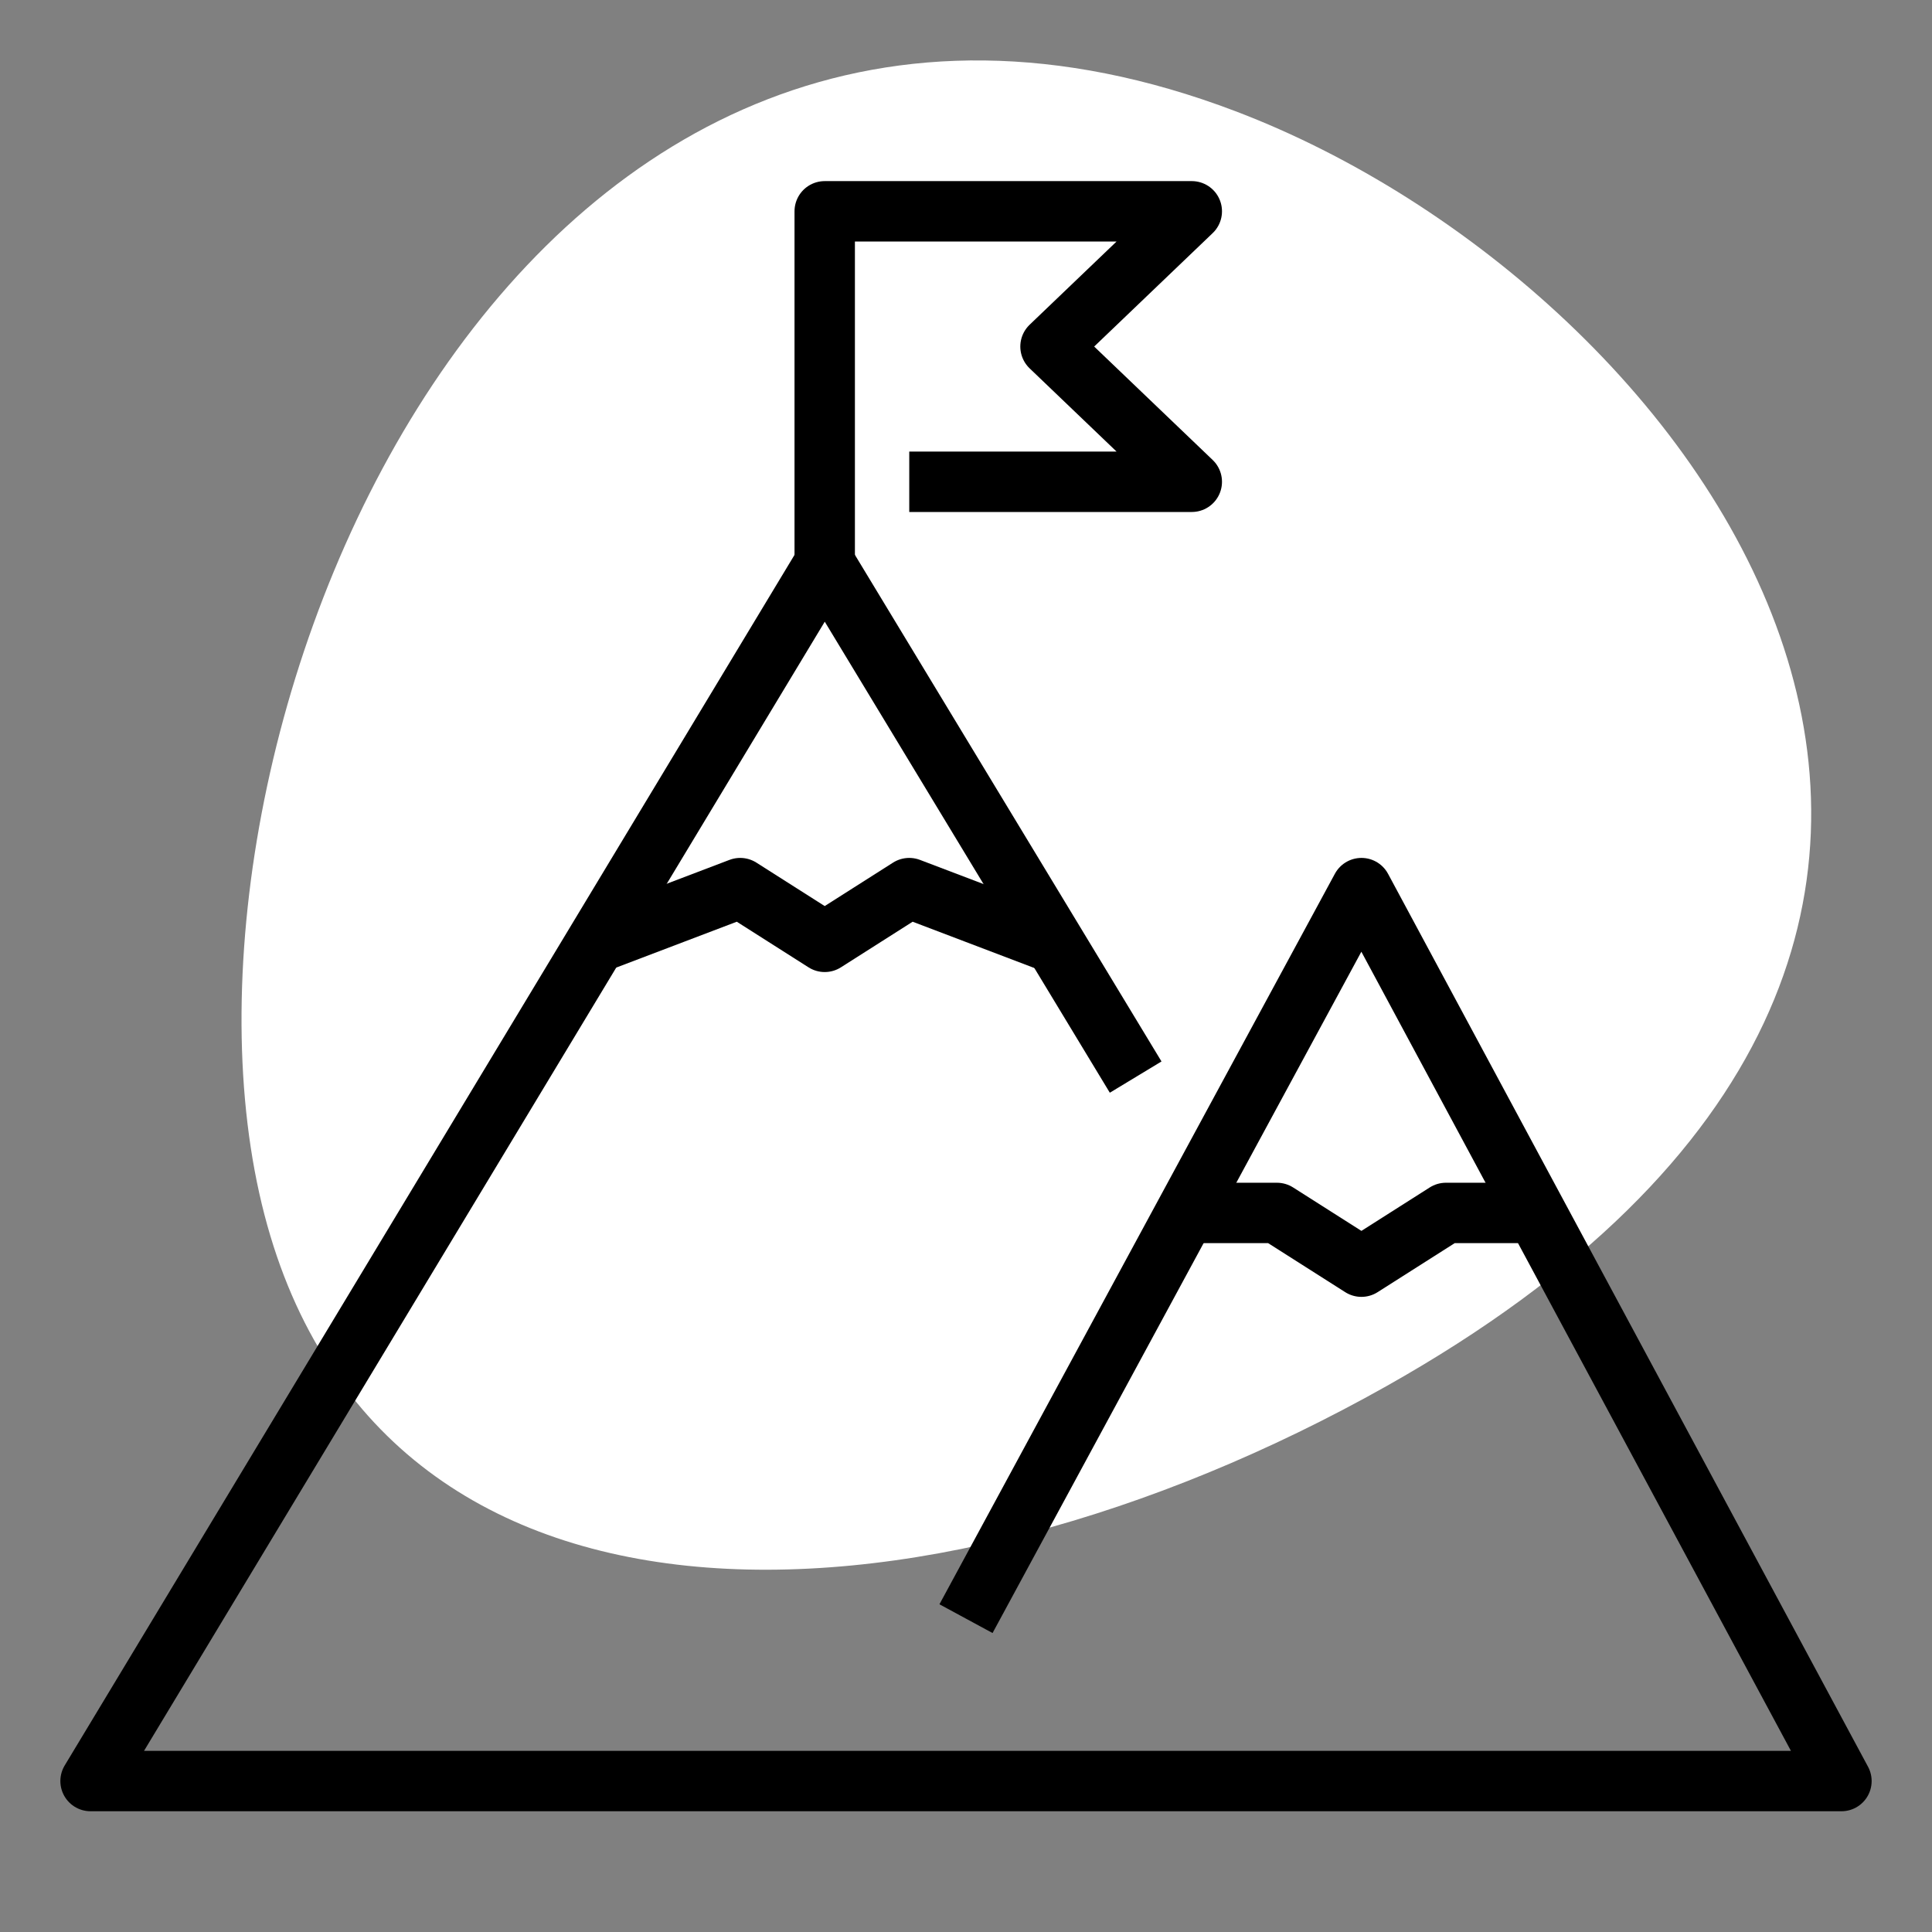
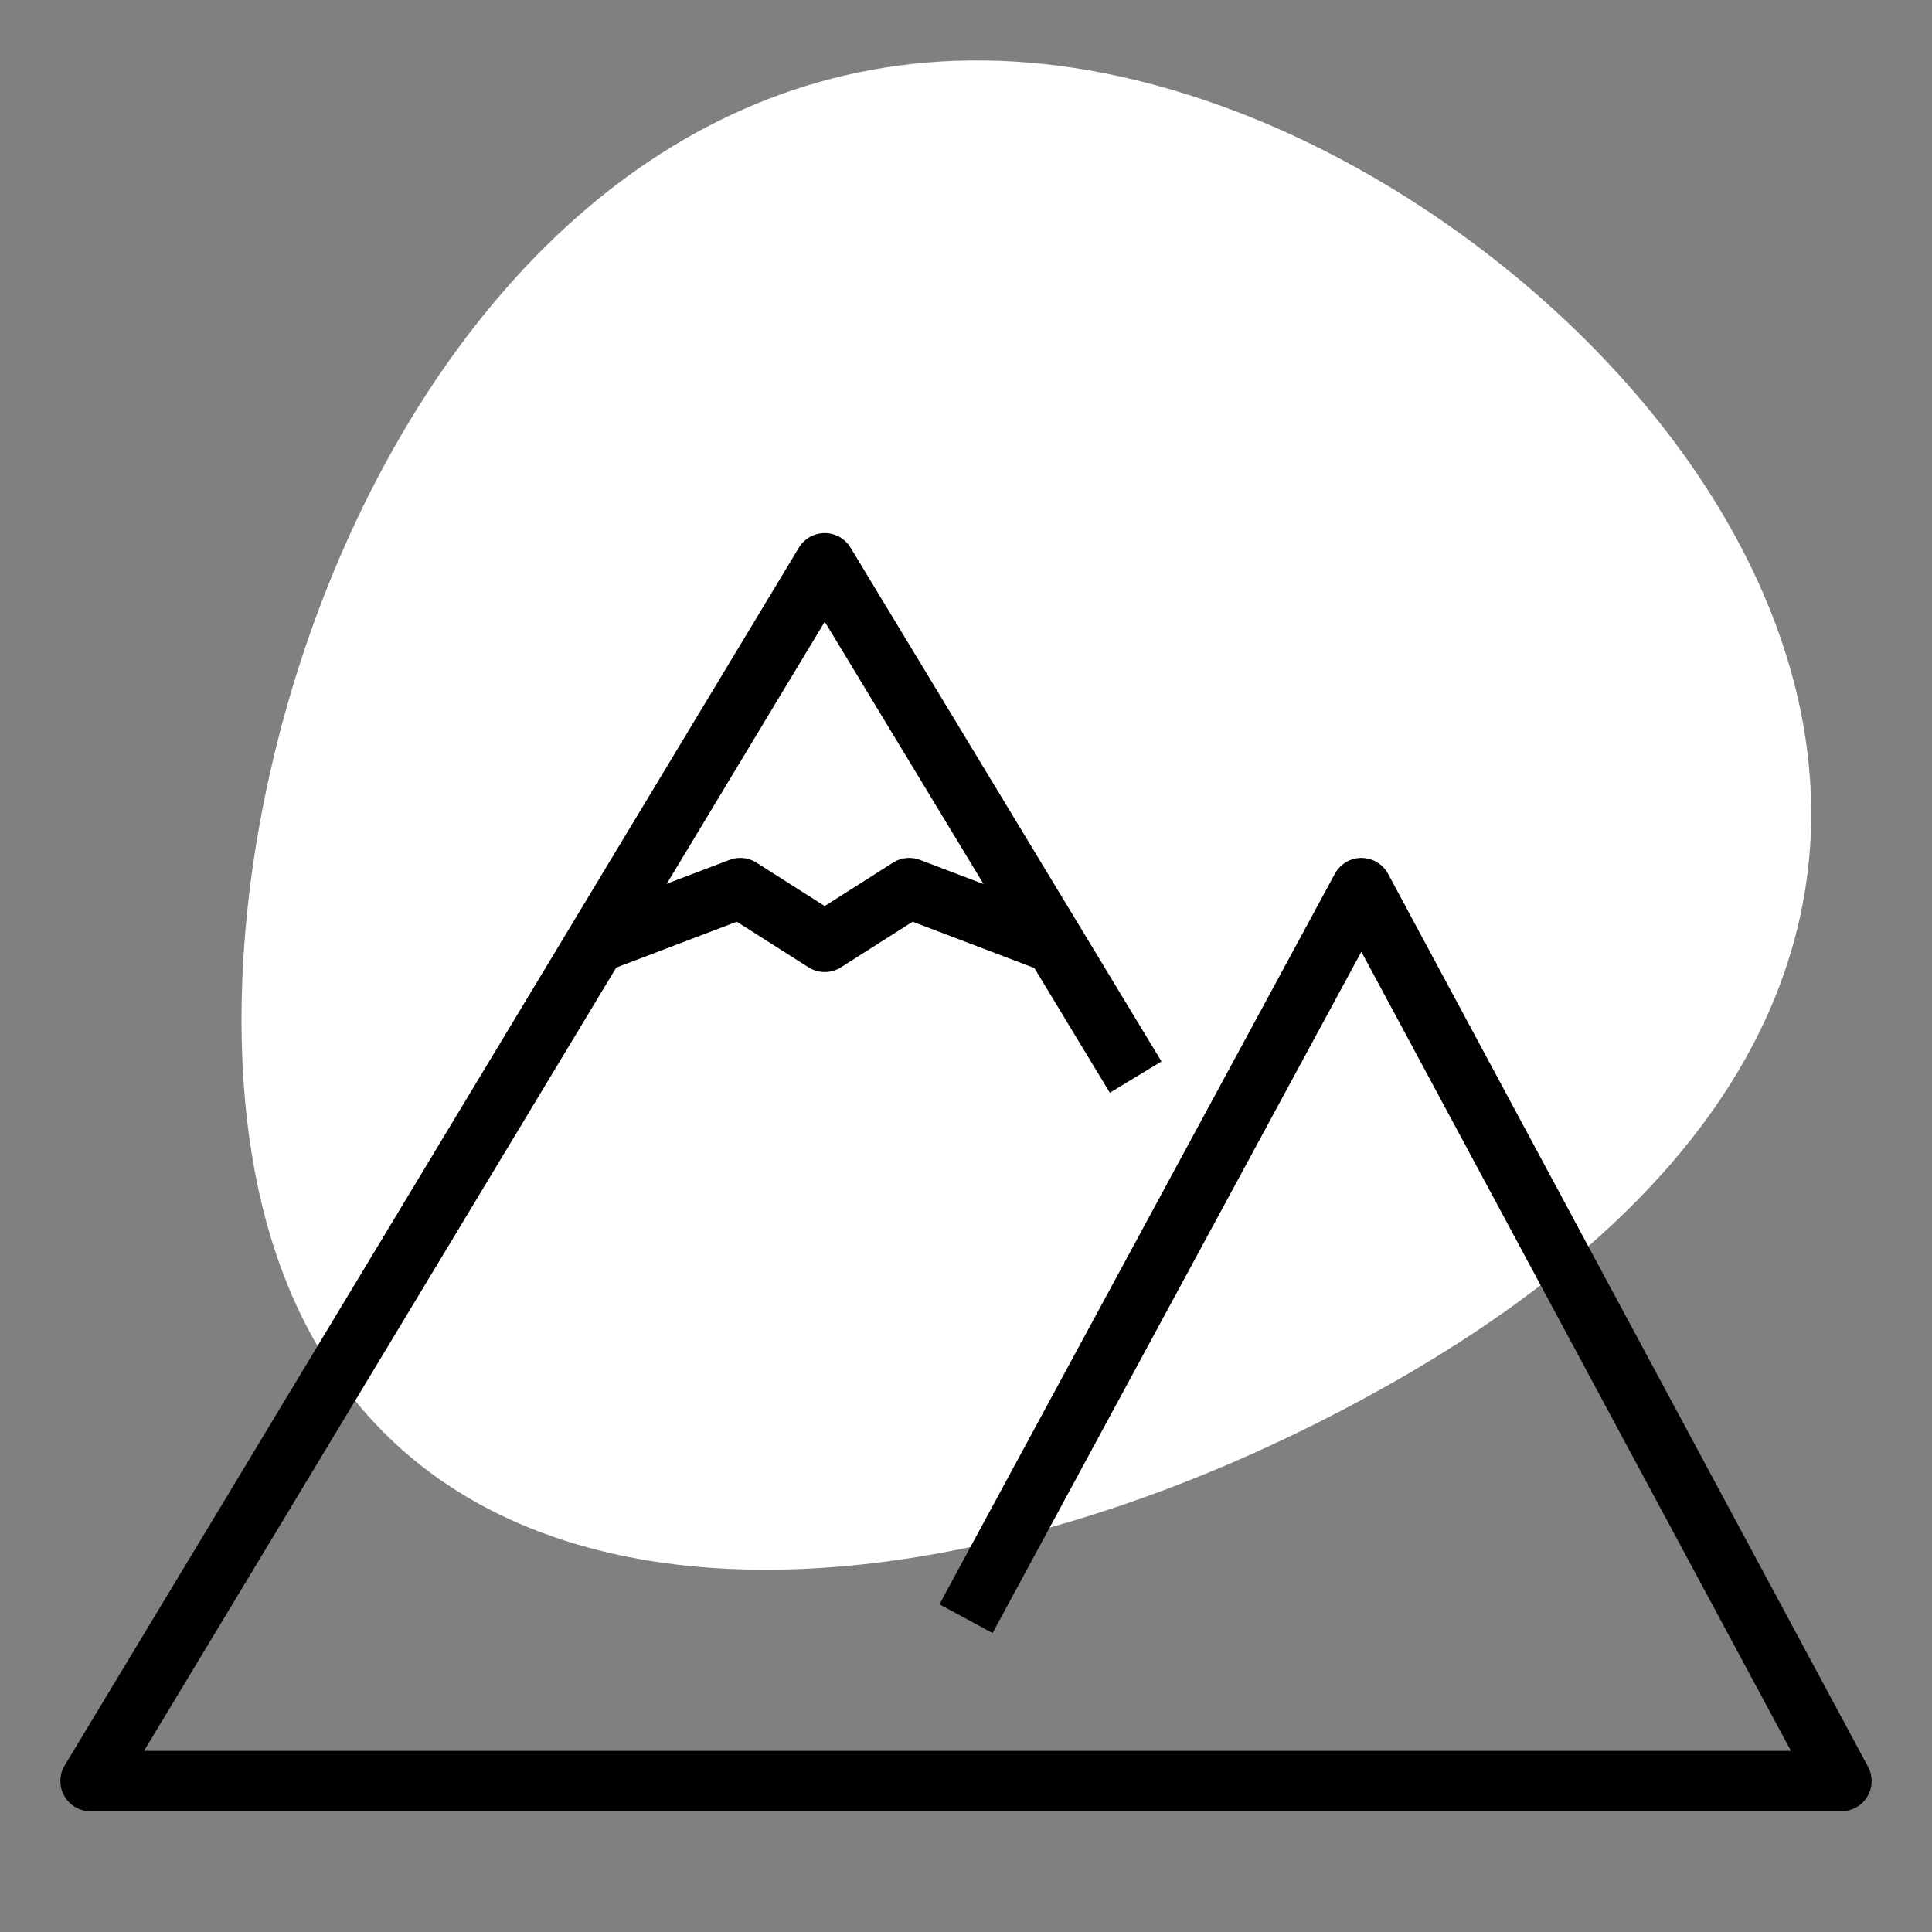
<svg xmlns="http://www.w3.org/2000/svg" fill="none" height="54" viewBox="0 0 54 54" width="54">
  <rect x="0" y="0" width="54" height="54" fill="#808080" stroke="none" />
  <path d="m38.752 38.743c22.216-12.498 8.801-30.686-4.219-35.634-19.922-7.575-30.228 16.996-27.288 30.235 2.94 13.233 18.436 12.751 31.507 5.399z" fill="#fff" />
  <g stroke="#000" stroke-linejoin="round" stroke-width="1.688">
    <path d="m27 45.242 11.053-20.419 13.416 24.958h-48.938l20.52-34.037 8.691 14.361" />
-     <path d="m23.051 15.744v-9.838h10.26l-3.949 3.78 3.949 3.78h-7.897" />
    <path d="m16.74 26.325 3.949-1.502 2.362 1.502 2.362-1.502 3.949 1.502" />
-     <path d="m33.311 33.902h2.379l2.362 1.502 2.362-1.502h2.362" />
  </g>
</svg>